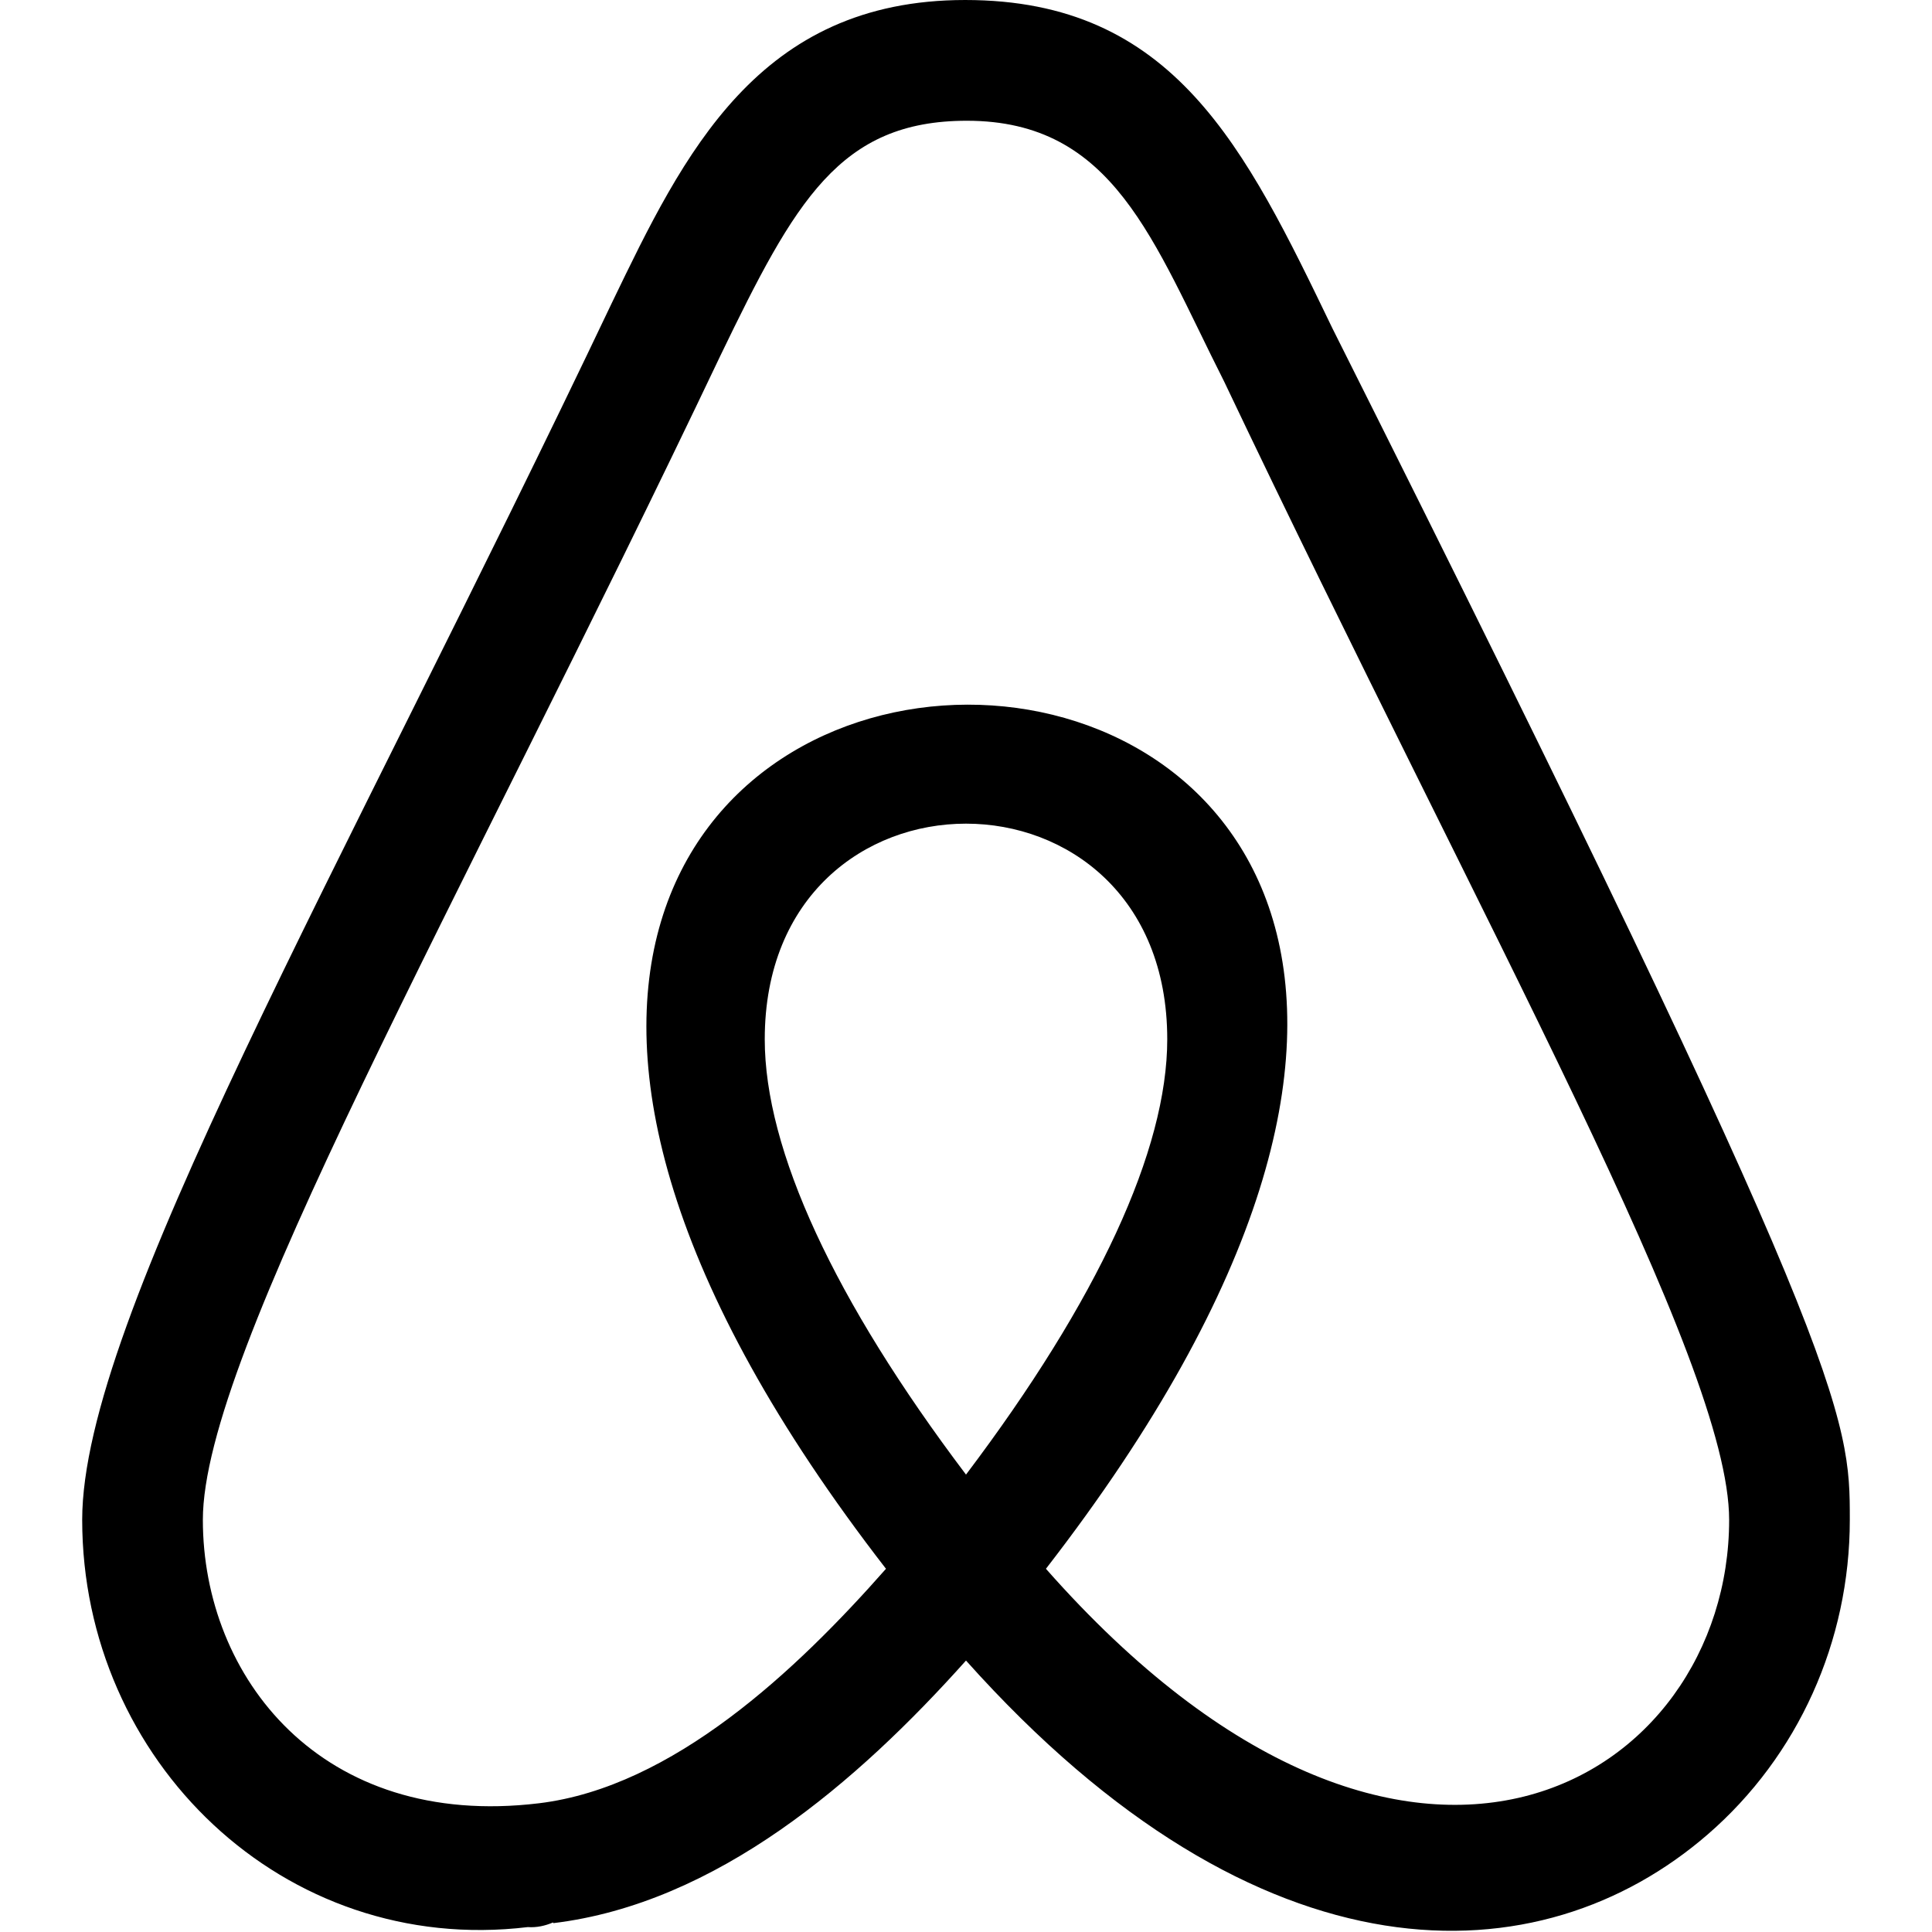
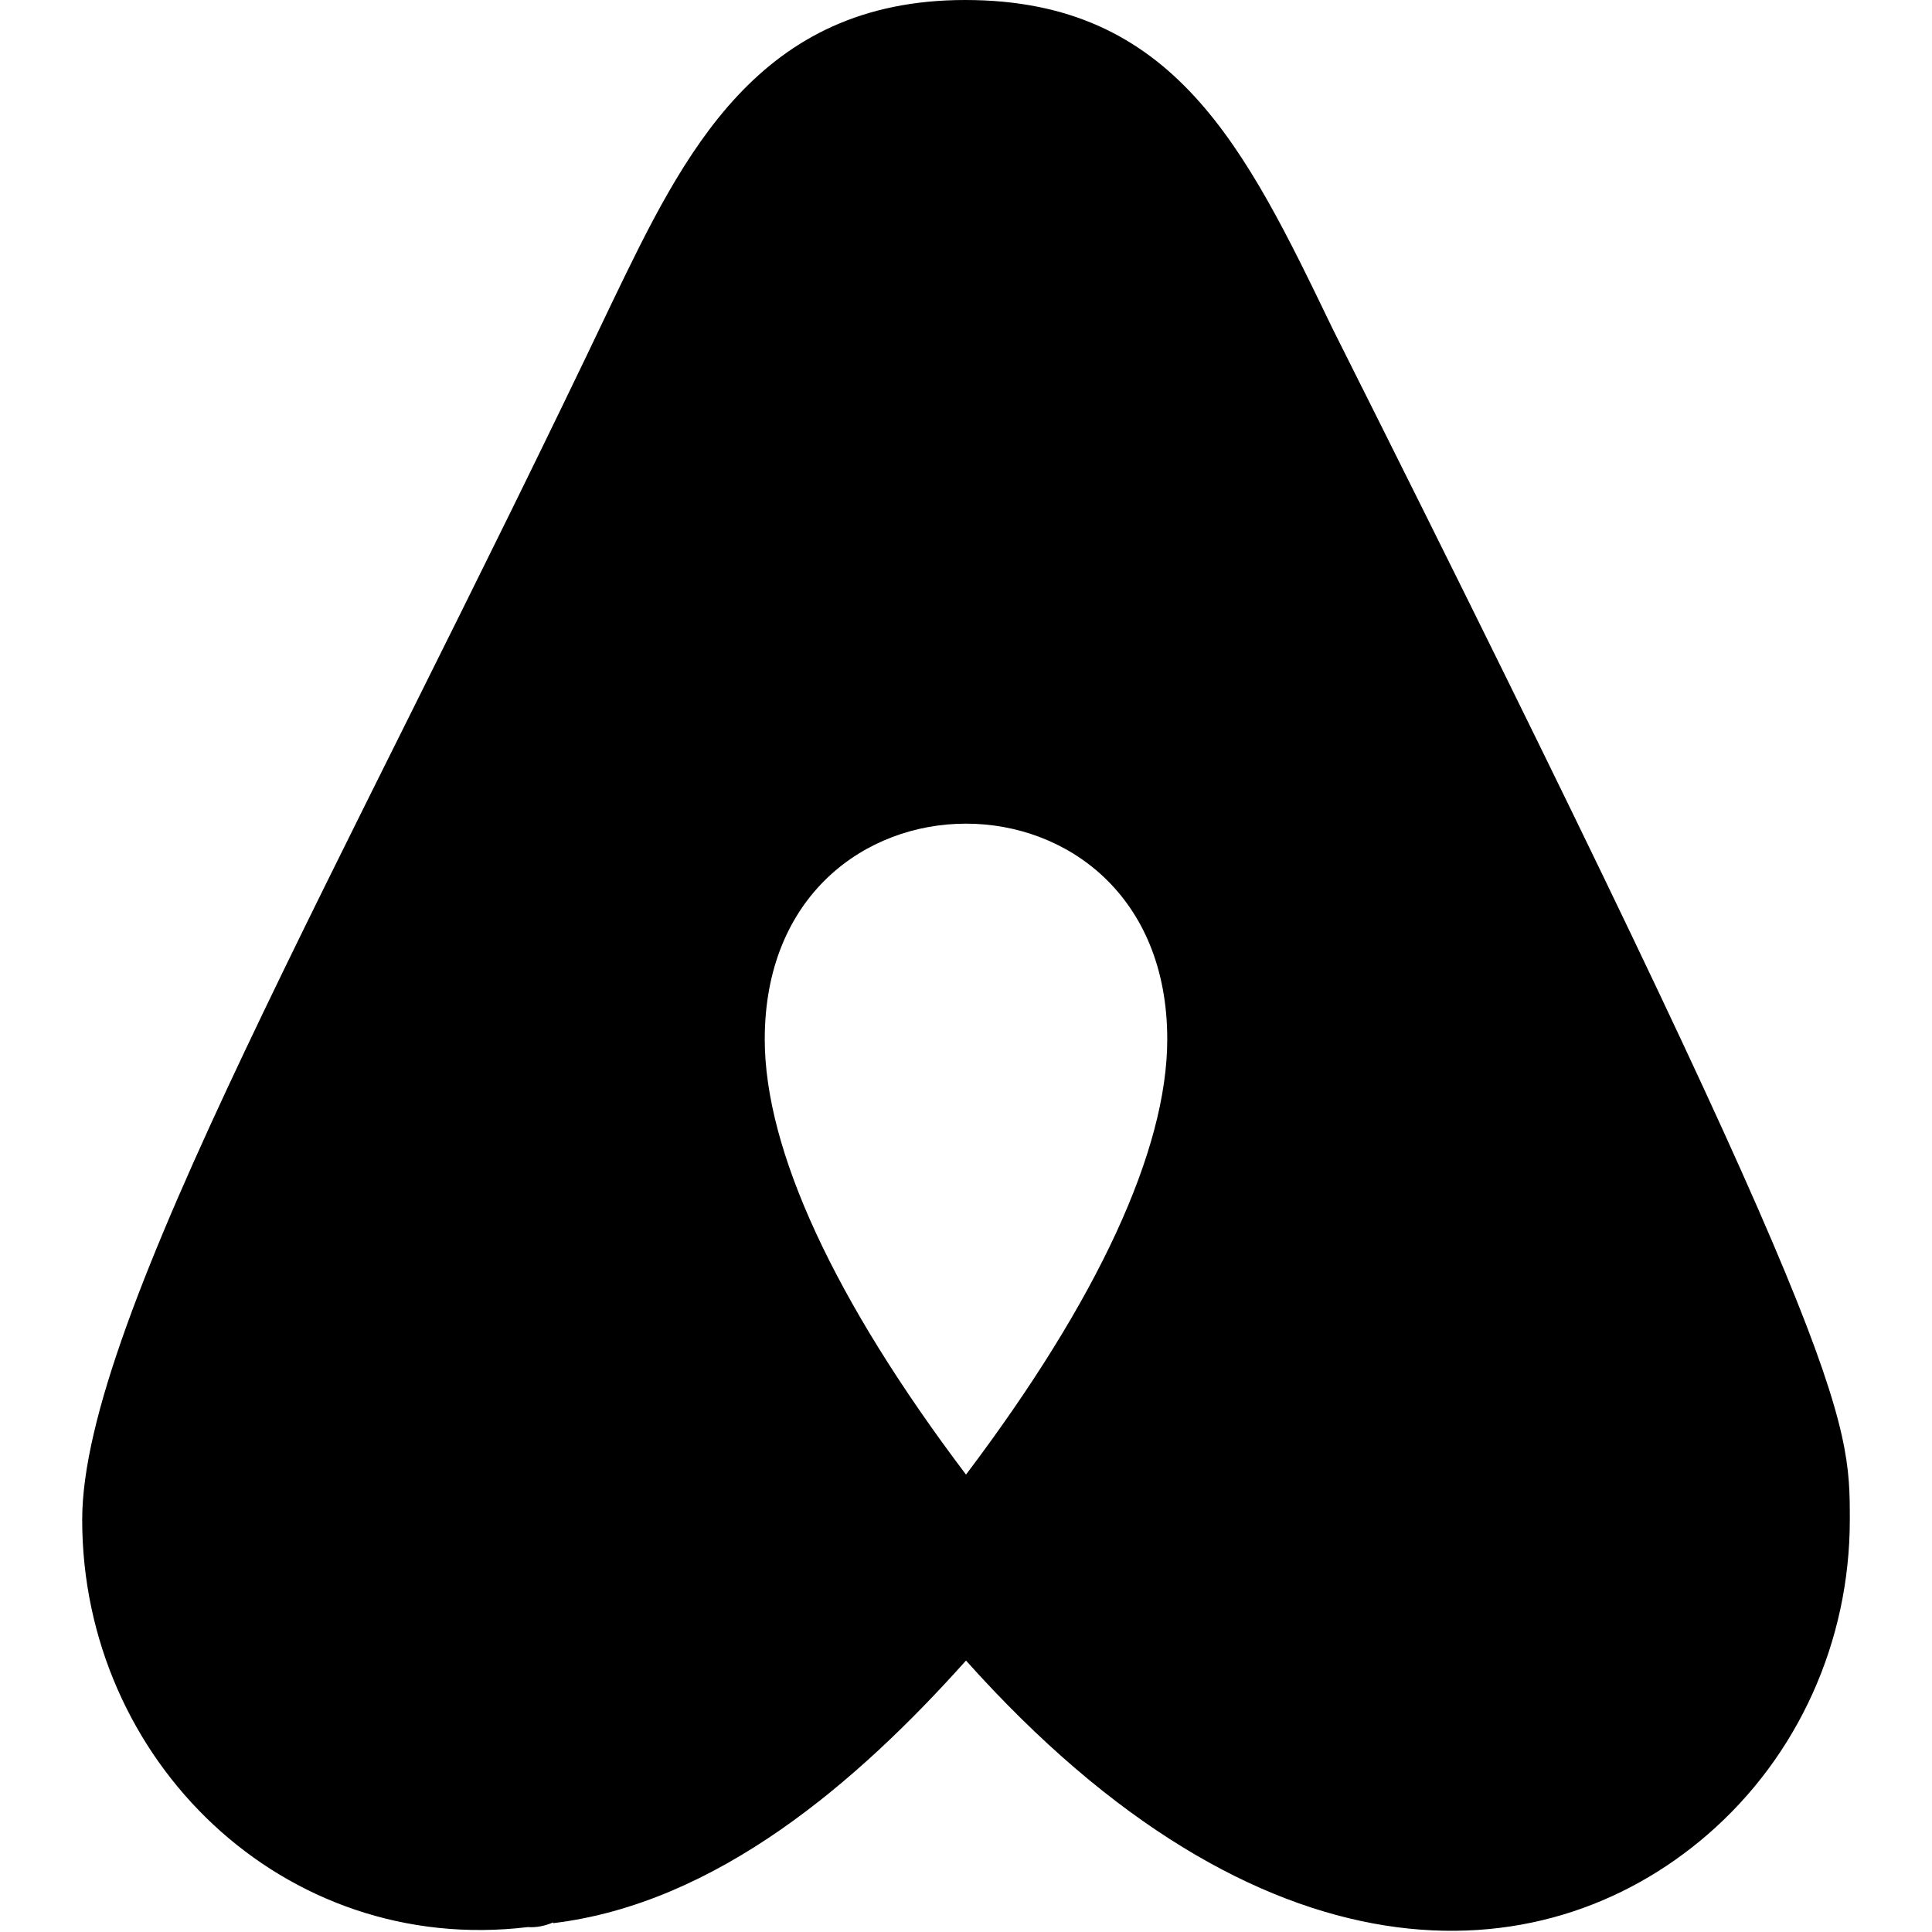
<svg xmlns="http://www.w3.org/2000/svg" id="Bold" height="512" viewBox="0 0 24 24" width="512">
-   <path d="m12 20.628c-1.35 1.51-3.098 3.017-5.127 3.262l-.002-.009c-.099.042-.204.066-.314.058-3.038.365-5.536-2.073-5.536-5.06 0-2.49 3.197-8.004 6.581-15.119.891-1.848 1.814-3.76 4.388-3.76 2.593 0 3.476 1.827 4.562 4.079 6.427 12.813 6.427 13.52 6.427 14.801 0 1.511-.643 2.935-1.763 3.906-2.076 1.8-5.553 1.94-9.216-2.158zm9.48-1.748c0-1.966-3.004-7.264-6.274-14.142-.886-1.752-1.369-3.238-3.196-3.238-1.58 0-2.134.999-3.058 2.912-3.295 6.927-6.432 12.41-6.432 14.468 0 1.952 1.469 3.848 4.174 3.521 1.665-.201 3.2-1.651 4.312-2.913-11.062-14.284 13.096-14.341 1.987 0 4.518 5.122 8.487 2.626 8.487-.608zm-11.98-5.97c0 1.375.863 3.241 2.5 5.408 1.637-2.167 2.5-4.033 2.5-5.408 0-3.571-5-3.571-5 0z" />
+   <path d="m12 20.628c-1.35 1.51-3.098 3.017-5.127 3.262l-.002-.009c-.099.042-.204.066-.314.058-3.038.365-5.536-2.073-5.536-5.06 0-2.49 3.197-8.004 6.581-15.119.891-1.848 1.814-3.76 4.388-3.76 2.593 0 3.476 1.827 4.562 4.079 6.427 12.813 6.427 13.52 6.427 14.801 0 1.511-.643 2.935-1.763 3.906-2.076 1.8-5.553 1.94-9.216-2.158zm9.48-1.748zm-11.98-5.97c0 1.375.863 3.241 2.5 5.408 1.637-2.167 2.5-4.033 2.5-5.408 0-3.571-5-3.571-5 0z" />
</svg>